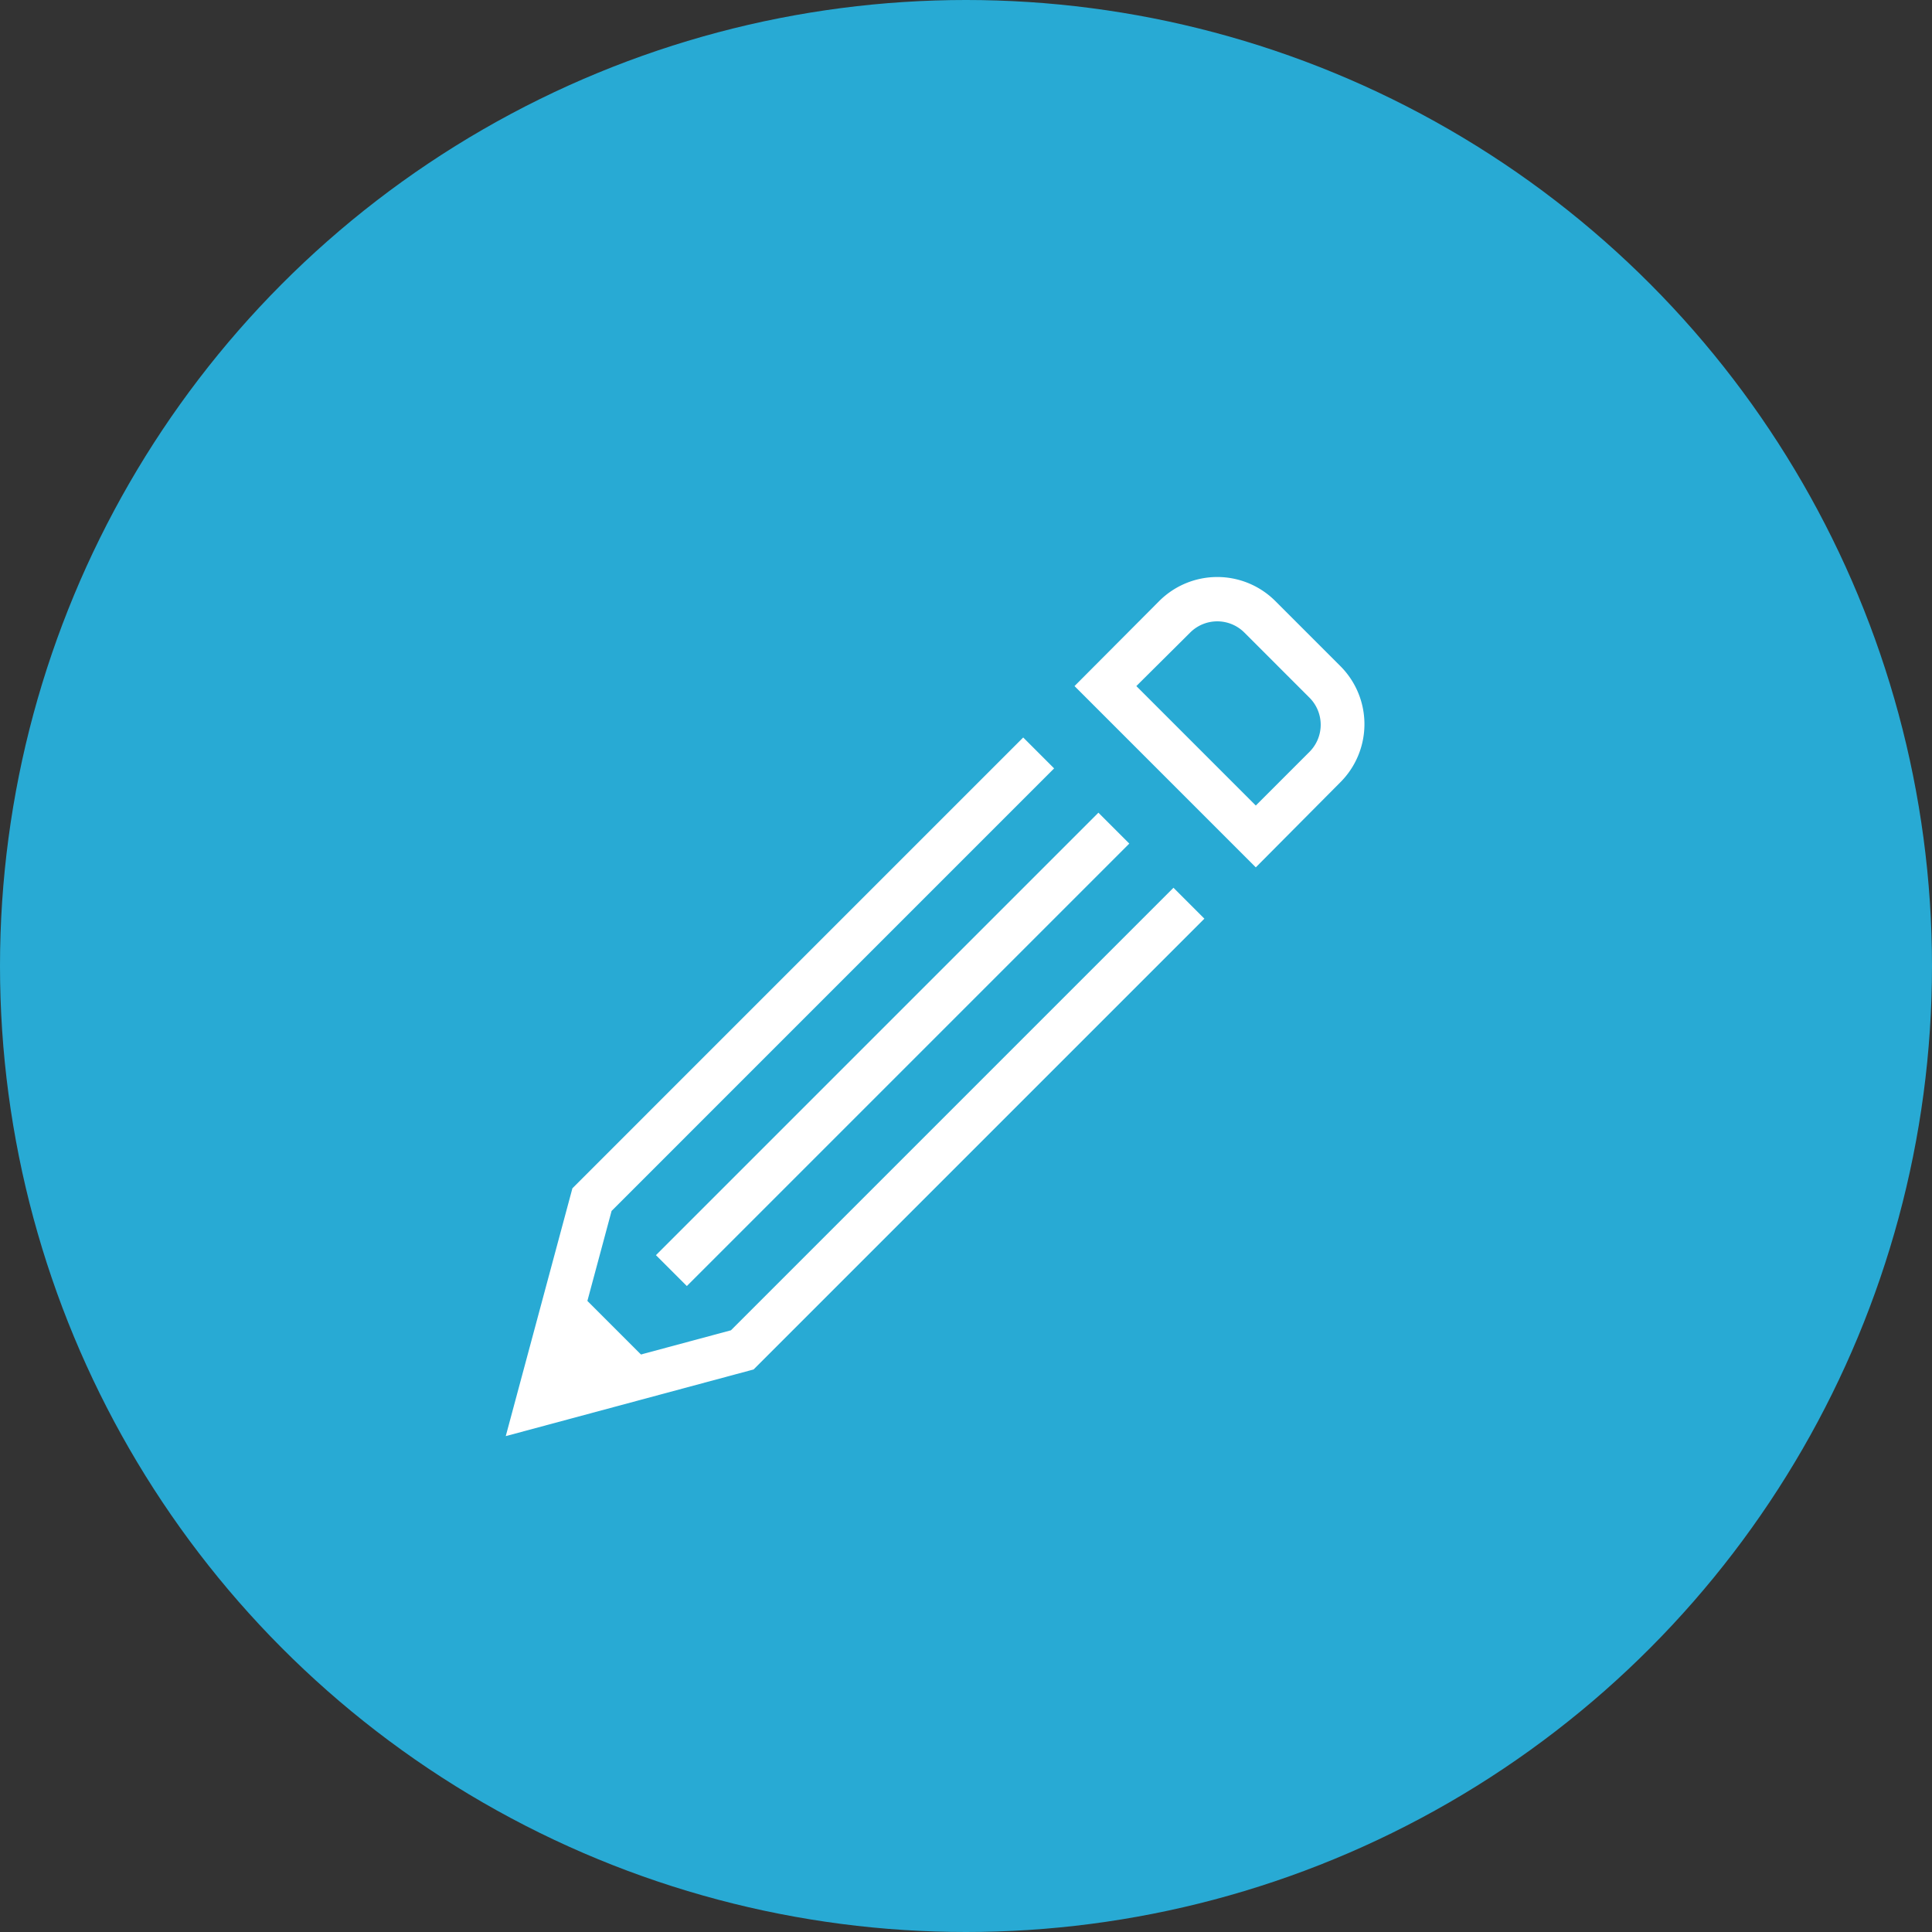
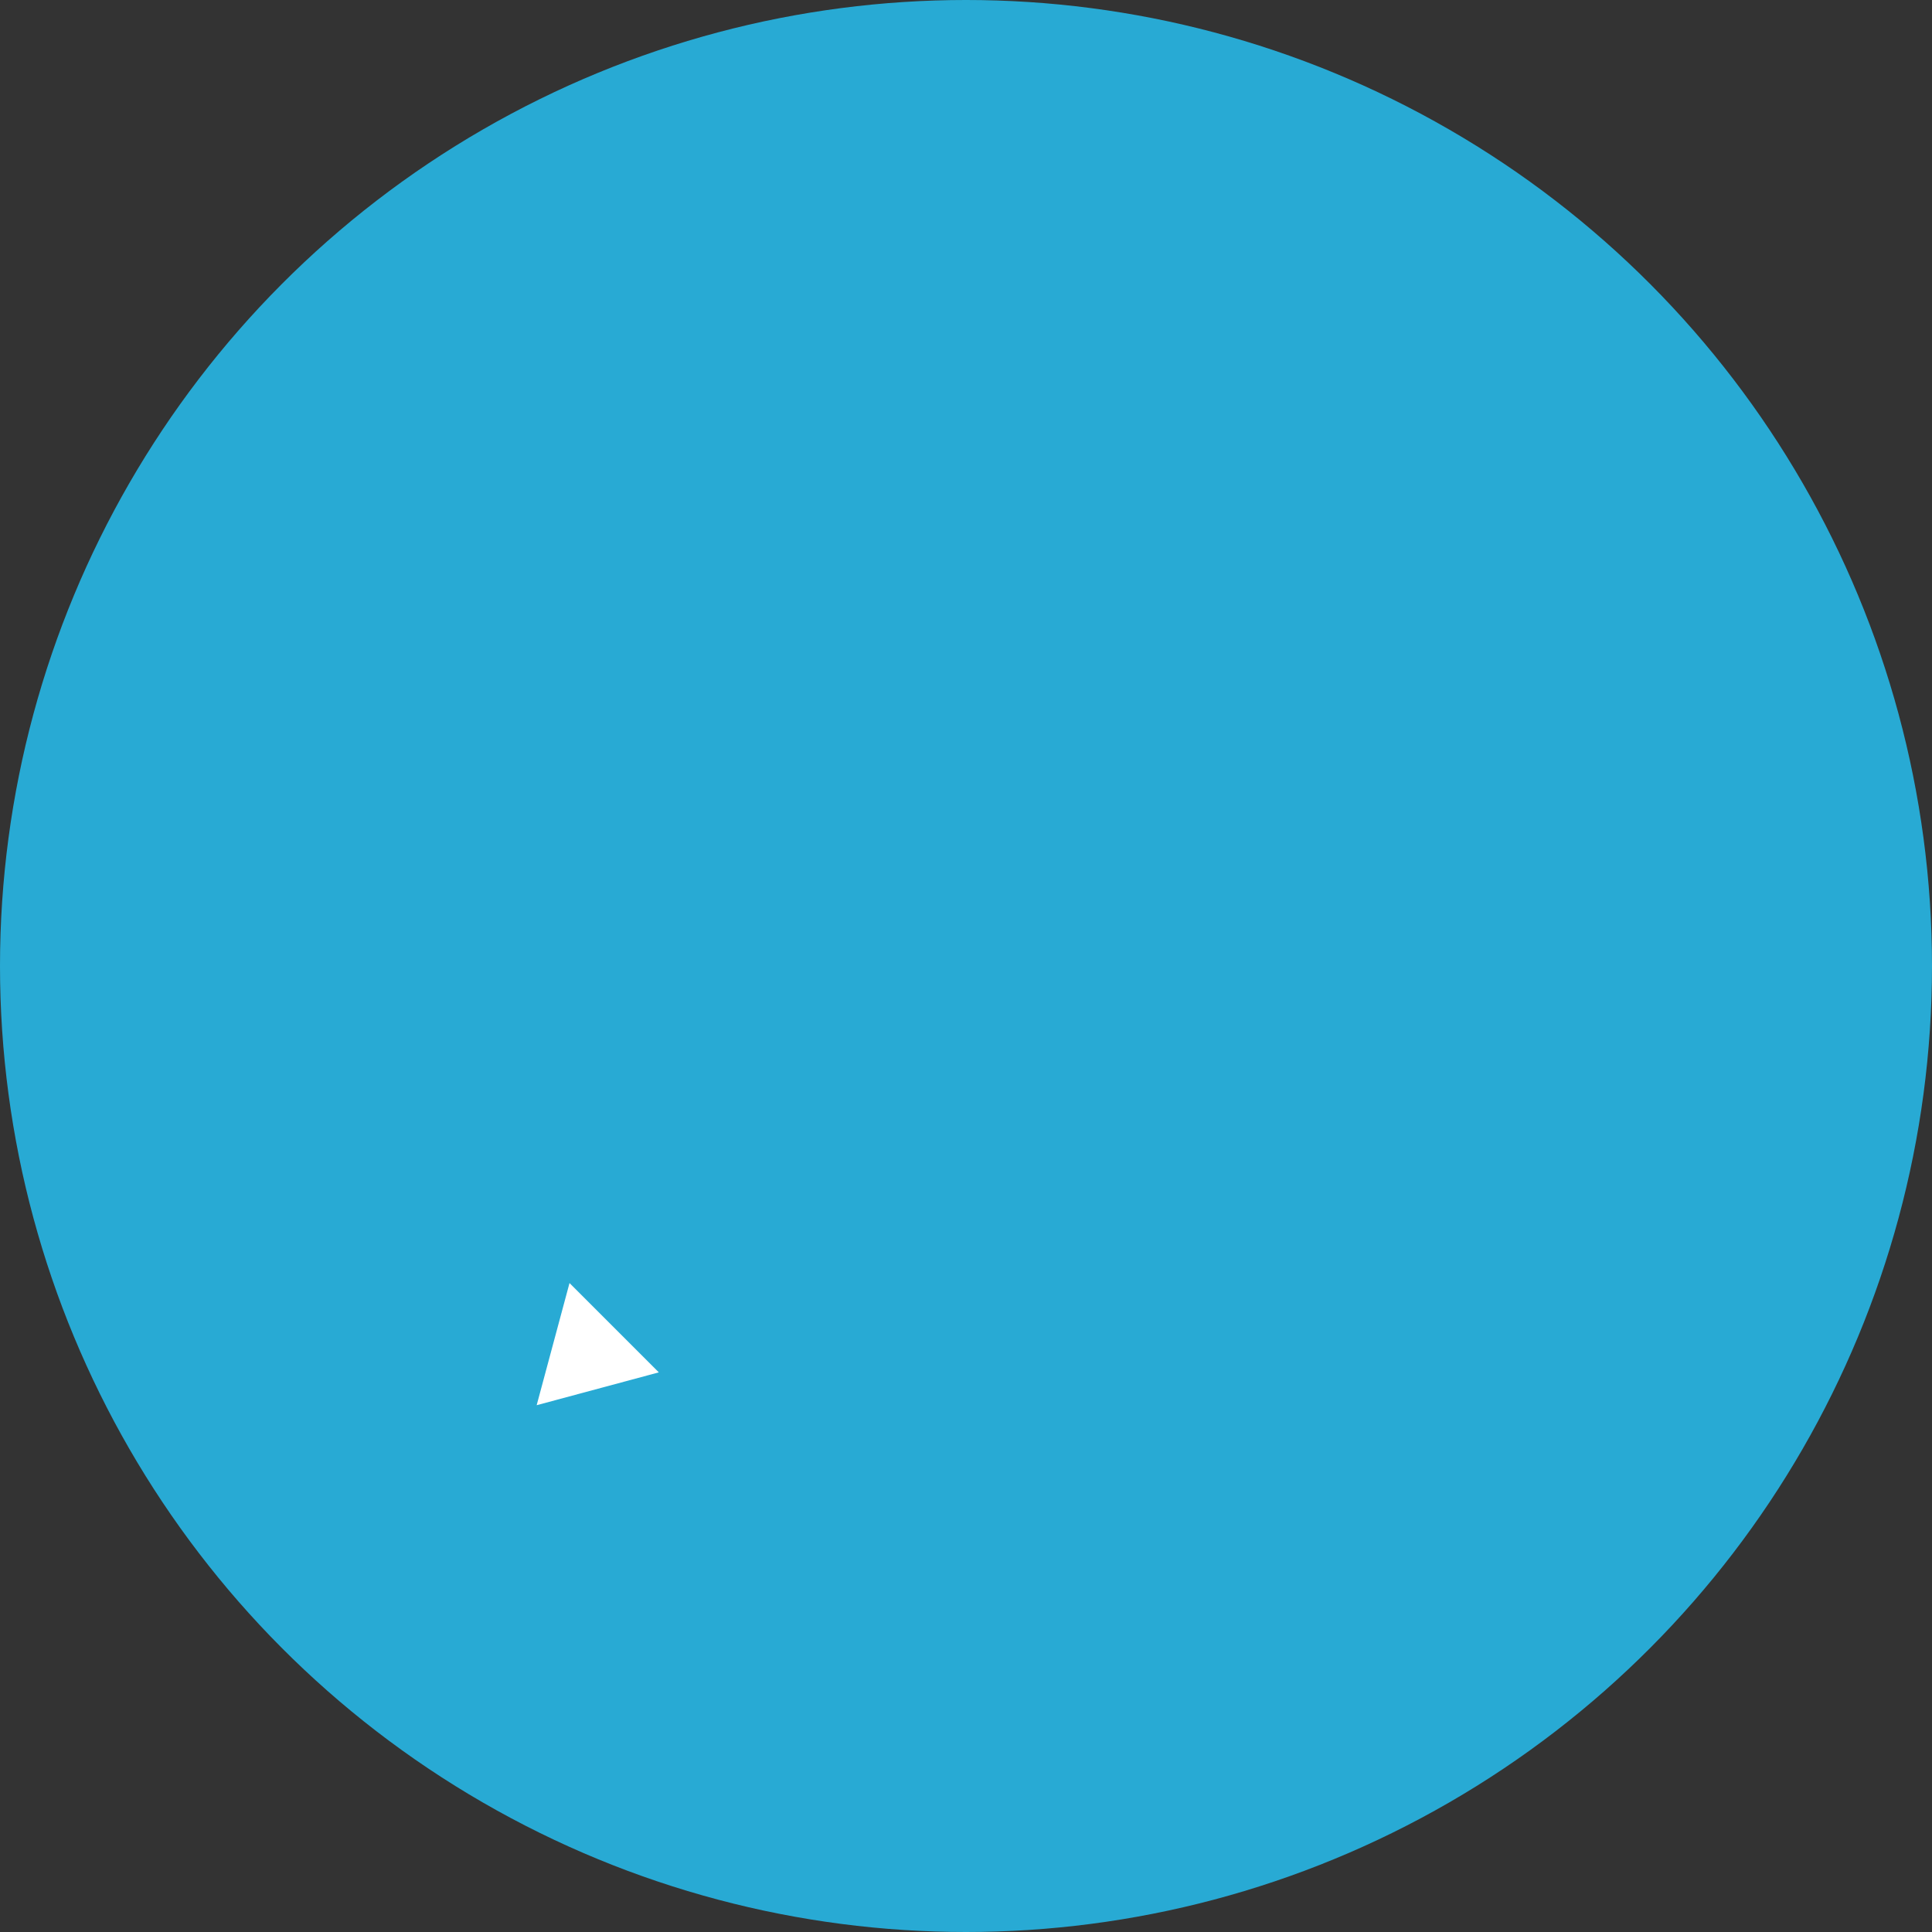
<svg xmlns="http://www.w3.org/2000/svg" id="レイヤー_1" data-name="レイヤー 1" viewBox="0 0 180 180">
  <rect x="0" y="0" width="180" height="180" fill="#333333" stroke="none" />
  <defs>
    <style>.cls-1{fill:#28aad4;}.cls-2{fill:#fff;}</style>
  </defs>
  <title>アートボード 15</title>
  <circle class="cls-1" cx="90" cy="90" r="90" />
-   <polygon class="cls-2" points="47.12 133.8 53.33 110.71 95.33 68.71 98.21 71.59 56.98 112.82 52.89 128.03 68.1 123.94 109.33 82.71 112.21 85.59 70.21 127.59 47.12 133.8" />
  <polygon class="cls-2" points="53.06 119.54 61.38 127.86 50 130.92 53.06 119.54" />
-   <rect class="cls-2" x="54.01" y="95.73" width="58.3" height="4.07" transform="translate(-44.77 87.44) rotate(-45)" />
-   <path class="cls-2" d="M117,80.81,100.11,63.92,108,56a7.65,7.65,0,0,1,10.82,0l6.06,6.06a7.65,7.65,0,0,1,0,10.82ZM105.87,63.92,117,75.05l5-5A3.57,3.57,0,0,0,122,65l-6.06-6.06a3.57,3.57,0,0,0-5.06,0Z" />
</svg>